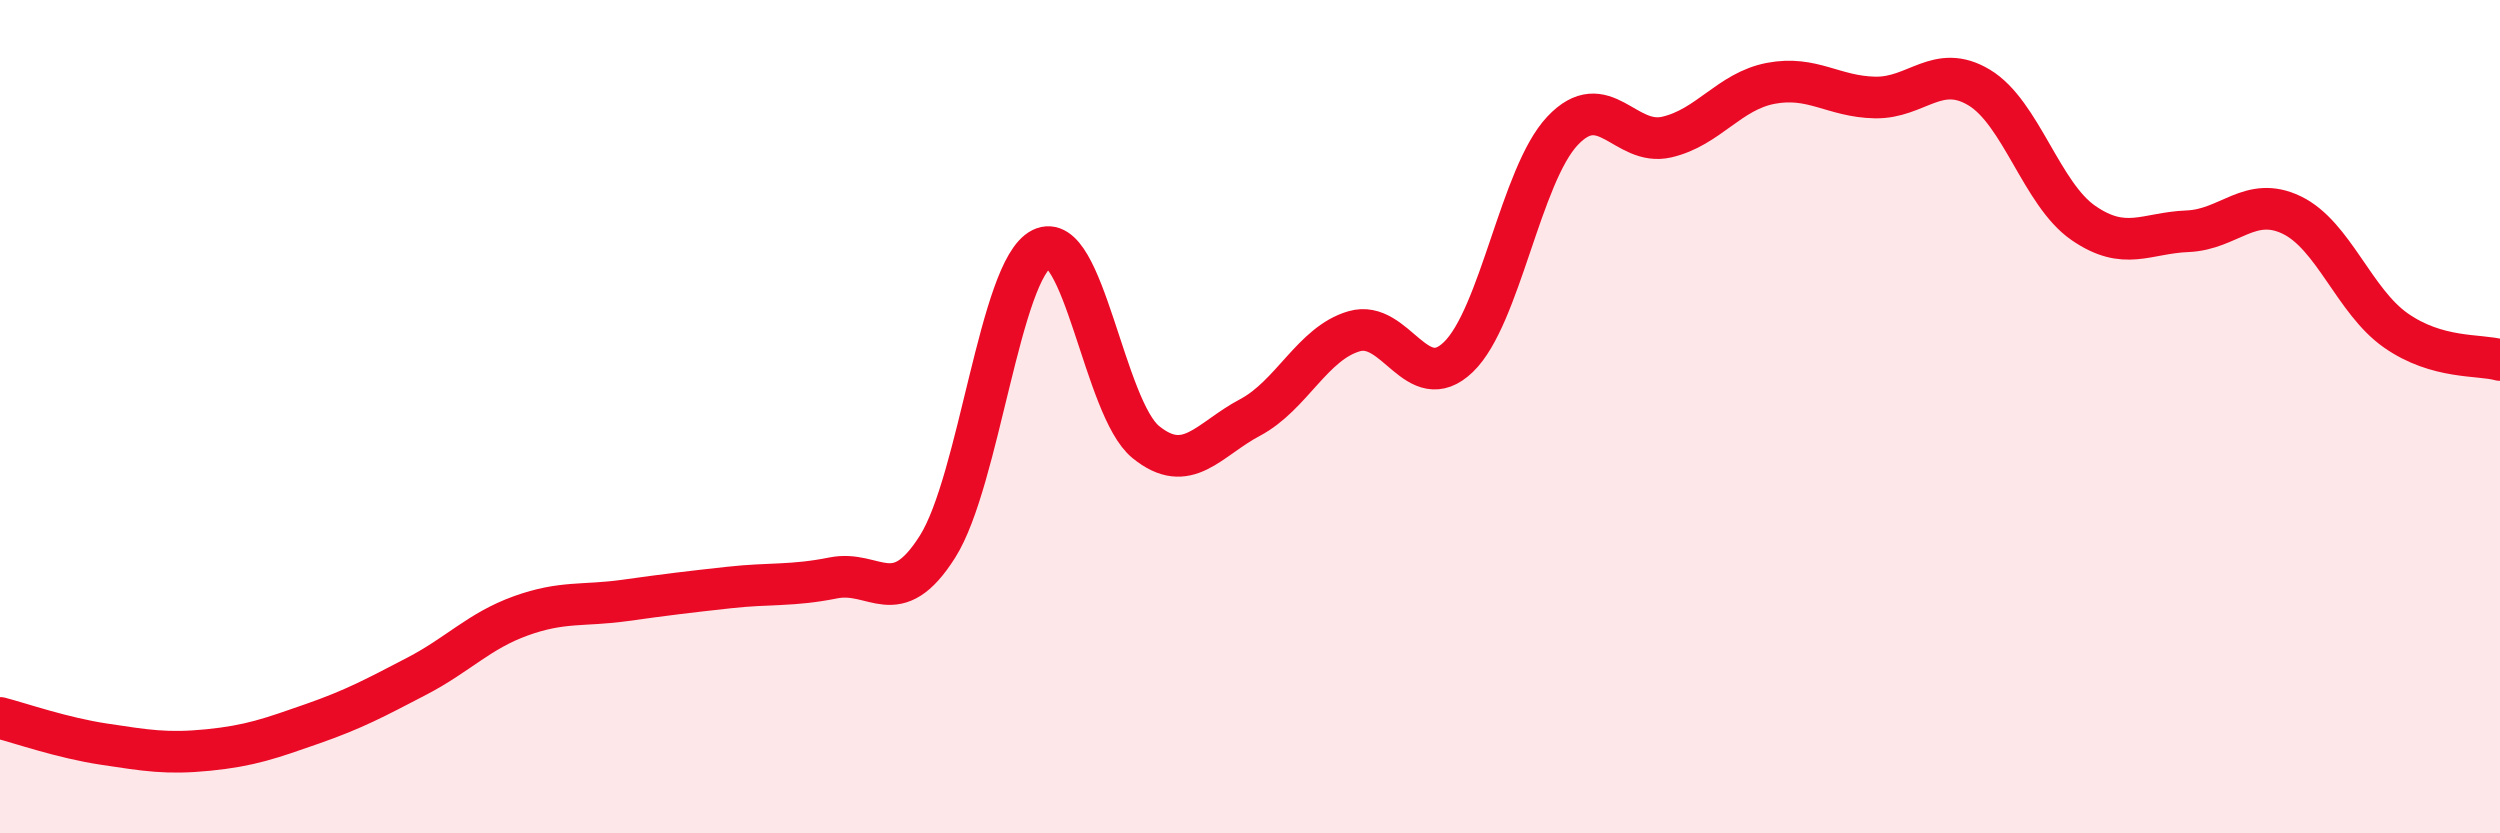
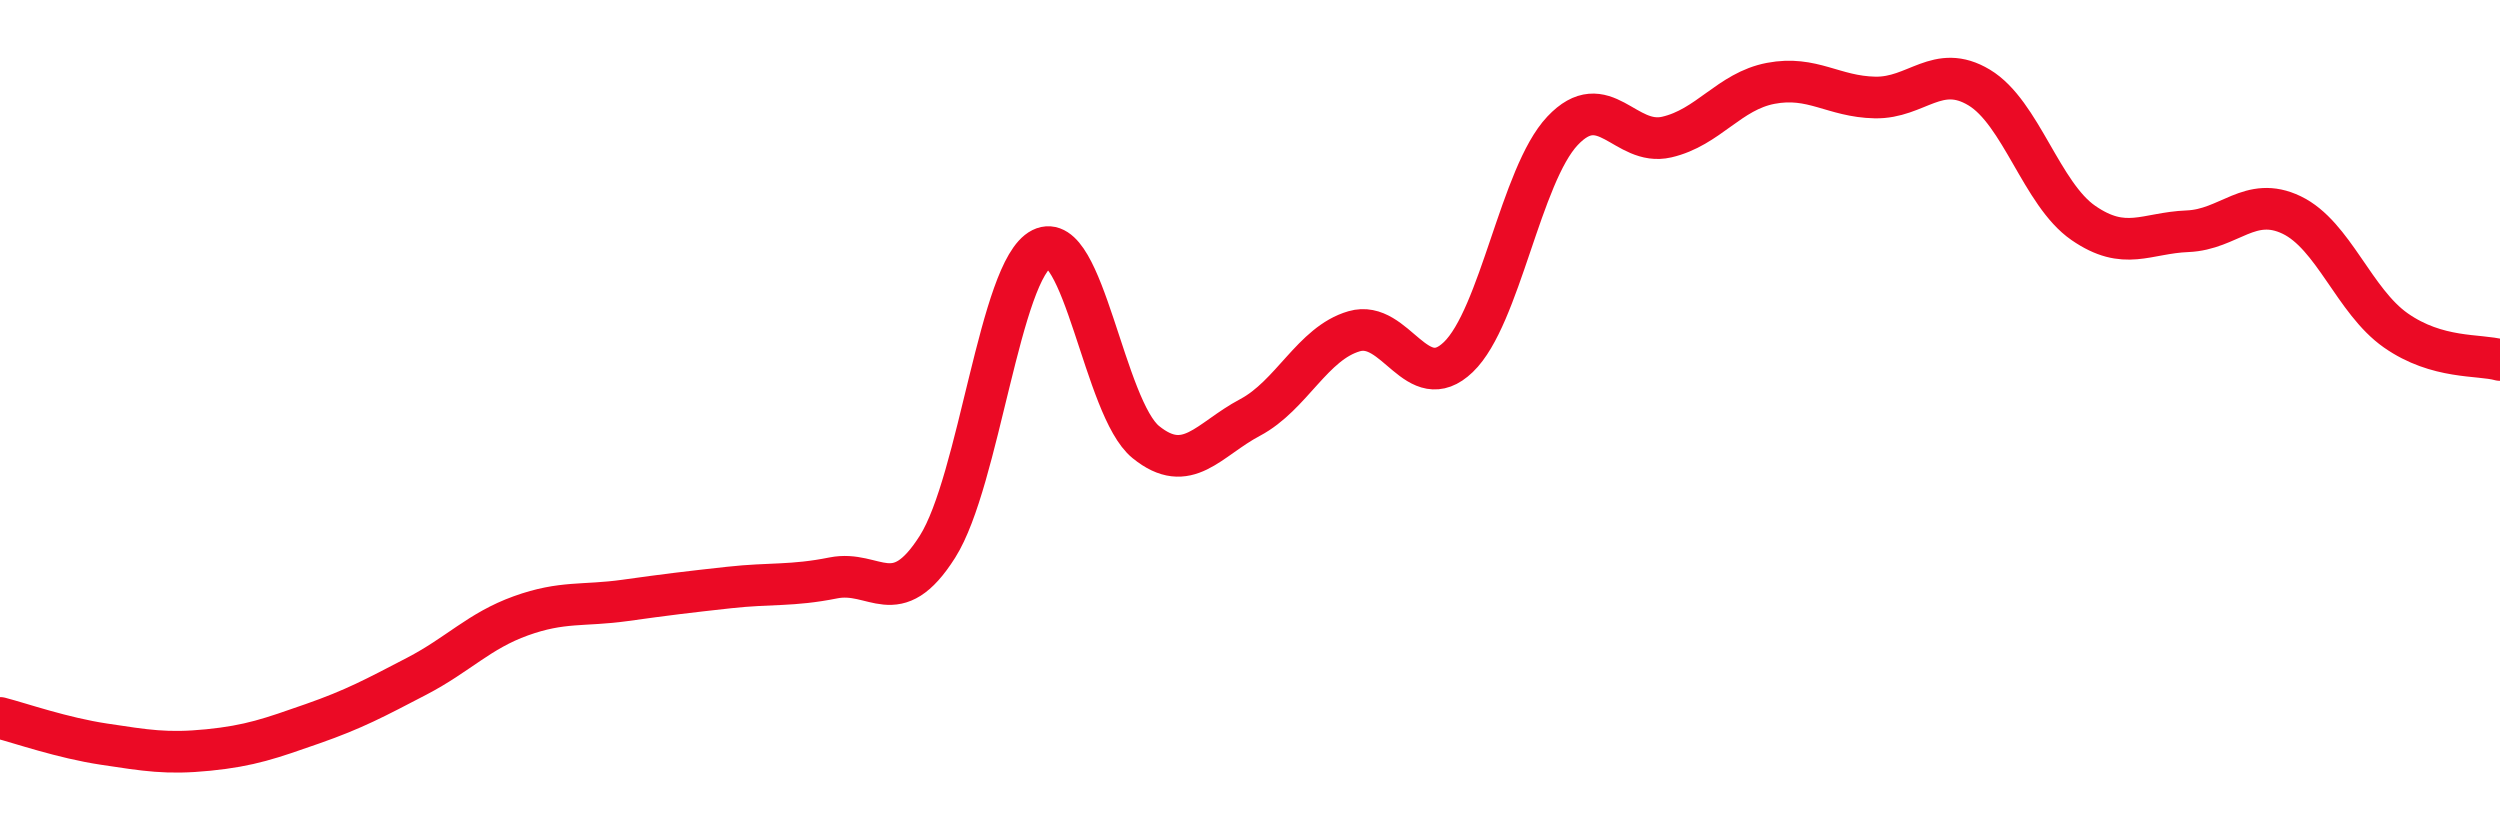
<svg xmlns="http://www.w3.org/2000/svg" width="60" height="20" viewBox="0 0 60 20">
-   <path d="M 0,17.23 C 0.5,17.36 1.5,17.71 2.5,17.86 C 3.5,18.01 4,18.1 5,18 C 6,17.9 6.5,17.72 7.5,17.37 C 8.5,17.02 9,16.75 10,16.23 C 11,15.71 11.5,15.14 12.5,14.78 C 13.5,14.42 14,14.55 15,14.41 C 16,14.27 16.5,14.21 17.5,14.1 C 18.5,13.99 19,14.07 20,13.87 C 21,13.67 21.5,14.7 22.5,13.12 C 23.5,11.54 24,6.47 25,5.97 C 26,5.47 26.5,9.8 27.5,10.61 C 28.5,11.42 29,10.55 30,10.02 C 31,9.49 31.5,8.24 32.5,7.95 C 33.5,7.66 34,9.53 35,8.57 C 36,7.61 36.5,4.2 37.5,3.14 C 38.5,2.08 39,3.52 40,3.29 C 41,3.06 41.5,2.19 42.5,2 C 43.5,1.81 44,2.32 45,2.34 C 46,2.36 46.5,1.5 47.5,2.1 C 48.5,2.7 49,4.66 50,5.35 C 51,6.04 51.5,5.59 52.5,5.55 C 53.5,5.51 54,4.68 55,5.16 C 56,5.64 56.5,7.23 57.5,7.93 C 58.5,8.63 59.5,8.5 60,8.64L60 20L0 20Z" fill="#EB0A25" opacity="0.1" stroke-linecap="round" stroke-linejoin="round" />
  <path d="M 0,17.23 C 0.5,17.36 1.5,17.71 2.5,17.86 C 3.5,18.01 4,18.1 5,18 C 6,17.9 6.5,17.72 7.5,17.37 C 8.5,17.02 9,16.75 10,16.23 C 11,15.71 11.5,15.14 12.5,14.78 C 13.5,14.42 14,14.55 15,14.41 C 16,14.27 16.5,14.21 17.5,14.1 C 18.5,13.99 19,14.07 20,13.87 C 21,13.67 21.5,14.7 22.5,13.12 C 23.5,11.54 24,6.47 25,5.97 C 26,5.47 26.5,9.8 27.5,10.61 C 28.5,11.42 29,10.55 30,10.02 C 31,9.49 31.5,8.24 32.5,7.95 C 33.5,7.66 34,9.53 35,8.57 C 36,7.61 36.5,4.2 37.5,3.14 C 38.5,2.08 39,3.52 40,3.29 C 41,3.06 41.5,2.19 42.5,2 C 43.5,1.81 44,2.32 45,2.34 C 46,2.36 46.5,1.5 47.5,2.1 C 48.5,2.7 49,4.66 50,5.35 C 51,6.04 51.5,5.59 52.5,5.55 C 53.5,5.51 54,4.68 55,5.16 C 56,5.64 56.5,7.23 57.5,7.93 C 58.5,8.63 59.5,8.5 60,8.64" stroke="#EB0A25" stroke-width="1" fill="none" stroke-linecap="round" stroke-linejoin="round" />
</svg>